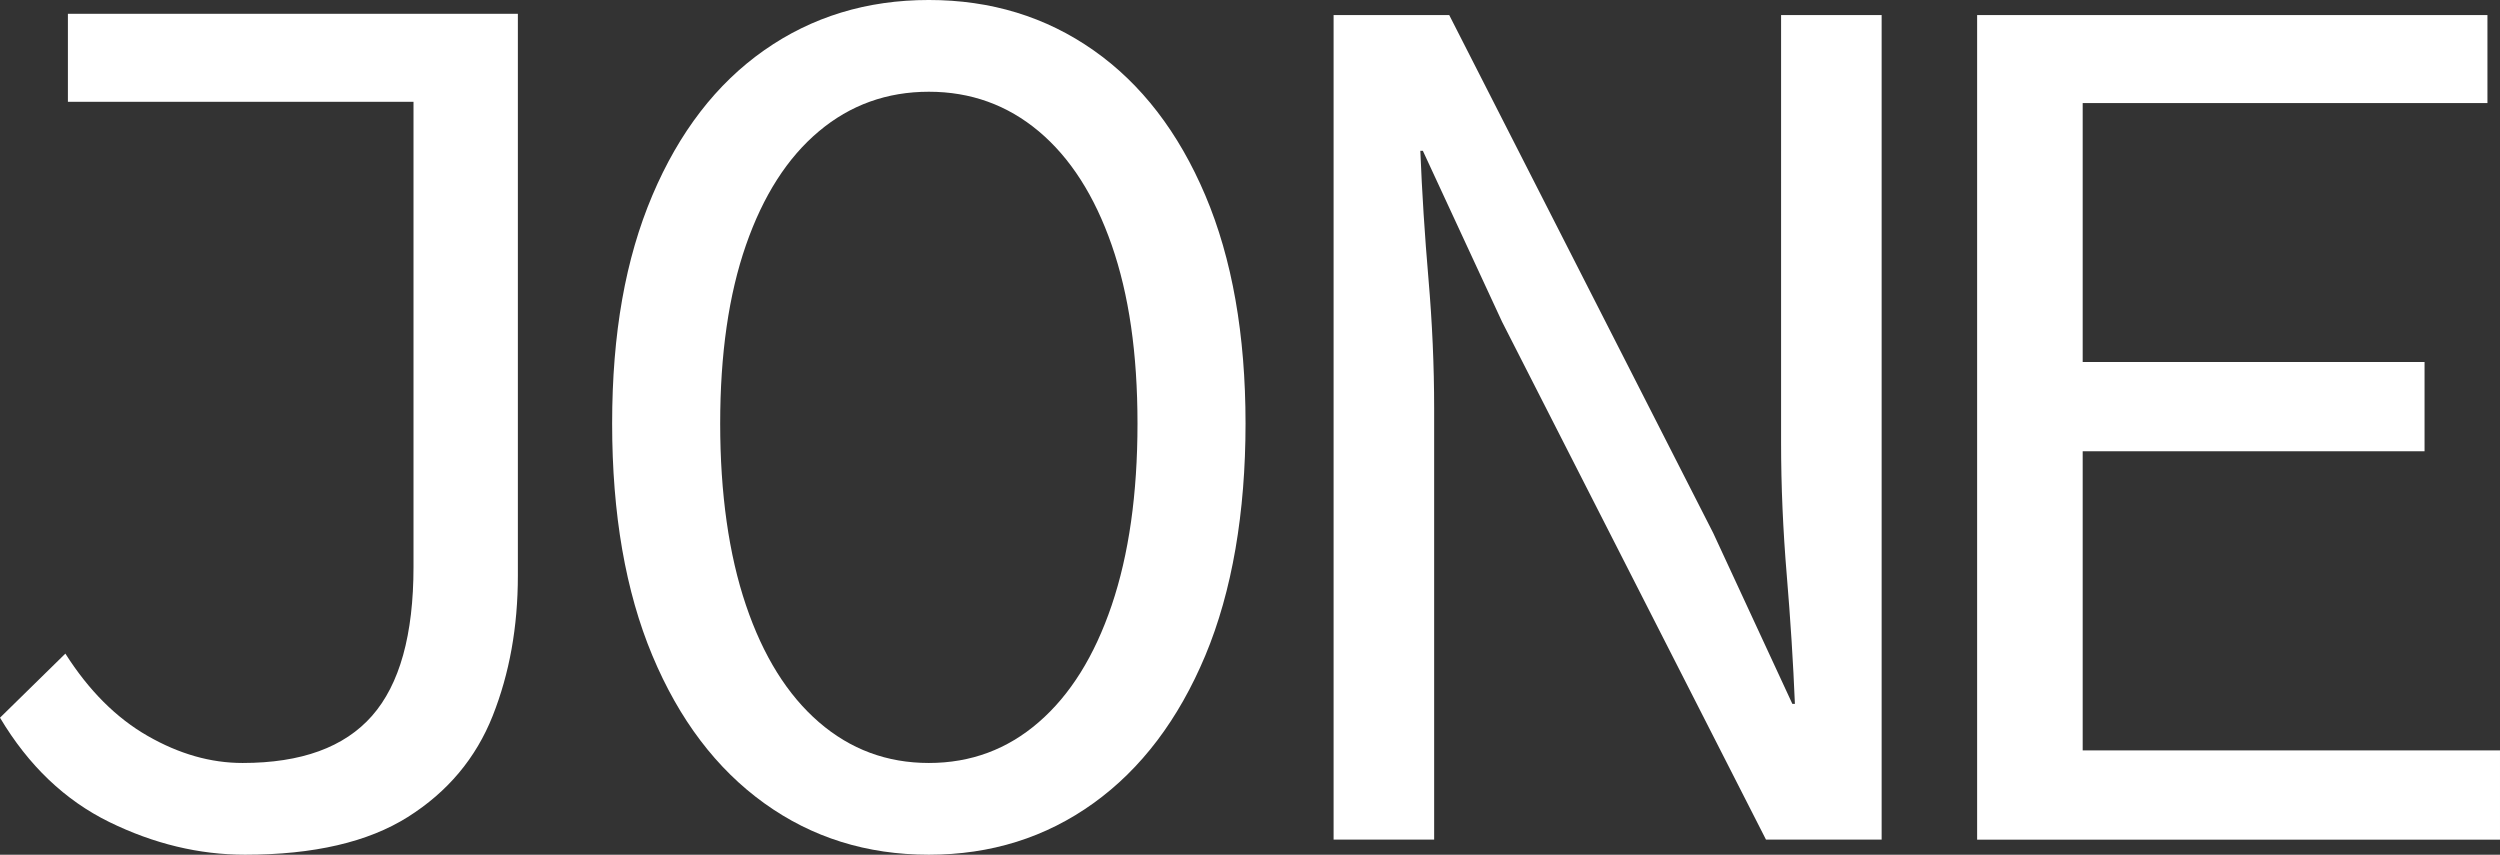
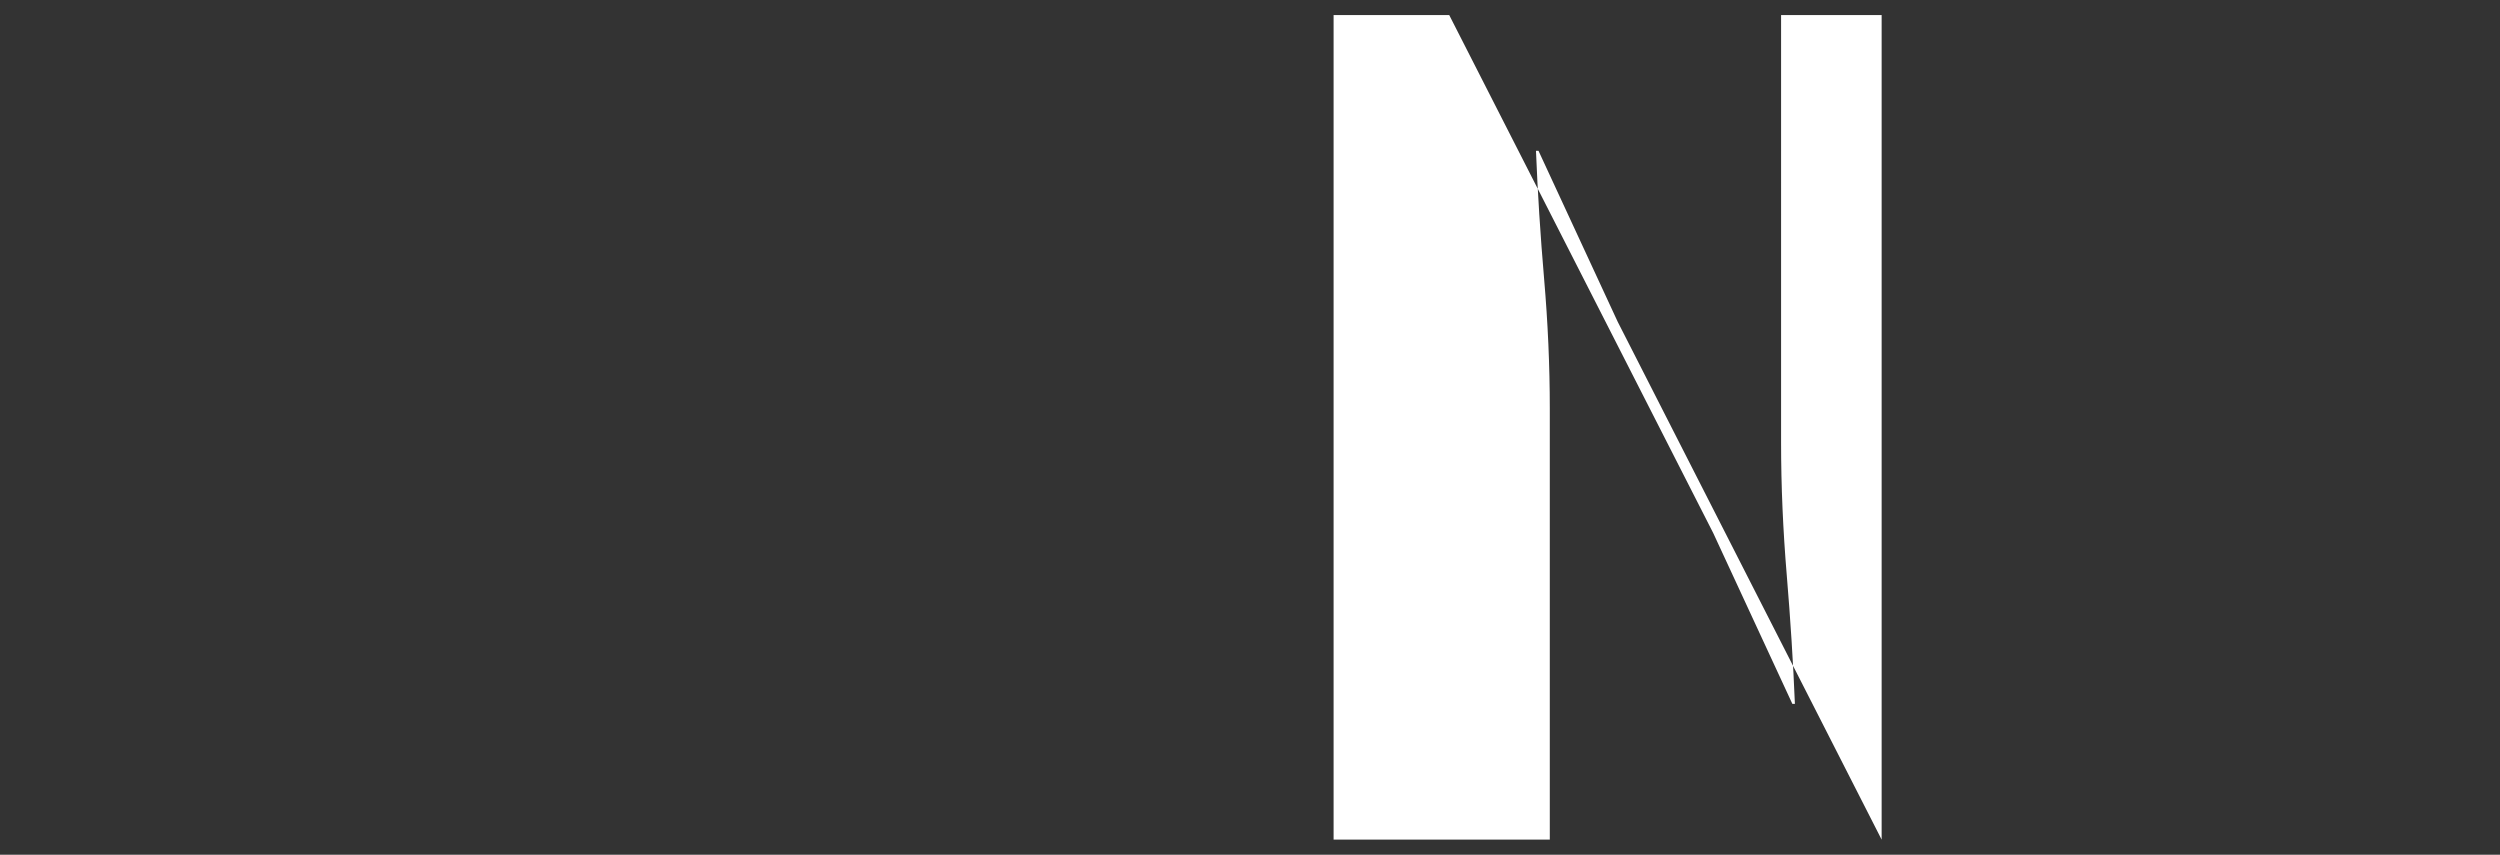
<svg xmlns="http://www.w3.org/2000/svg" id="b" viewBox="0 0 414.2 141.61">
  <rect x="0" y="0" width="414.2" height="141.61" fill="#333333" stroke="none" />
  <g id="c">
-     <path d="m40.61,141.61c-7.64,0-15.13-1.81-22.49-5.41-7.36-3.61-13.4-9.37-18.12-17.29l10.83-10.62c3.88,6.11,8.43,10.66,13.64,13.64,5.21,2.99,10.44,4.48,15.72,4.48,9.72,0,16.87-2.6,21.45-7.81s6.87-13.43,6.87-24.68V16.87H11.25V2.29h74.55v93.09c0,8.47-1.39,16.21-4.17,23.22-2.78,7.01-7.46,12.6-14.06,16.76-6.6,4.16-15.59,6.25-26.97,6.25Z" fill="#fff" />
-     <path d="m153.89,141.61c-10.28,0-19.37-2.84-27.28-8.54-7.91-5.69-14.09-13.85-18.53-24.47-4.44-10.62-6.66-23.43-6.66-38.42s2.22-27.31,6.66-37.8c4.44-10.48,10.62-18.5,18.53-24.05,7.91-5.55,17-8.33,27.28-8.33s19.37,2.78,27.28,8.33c7.91,5.55,14.09,13.57,18.53,24.05,4.44,10.48,6.66,23.08,6.66,37.8s-2.22,27.8-6.66,38.42c-4.45,10.62-10.62,18.78-18.53,24.47-7.91,5.69-17.01,8.54-27.28,8.54Zm0-15.2c6.94,0,13.02-2.25,18.22-6.77,5.21-4.51,9.23-10.96,12.08-19.37,2.84-8.4,4.27-18.43,4.27-30.09s-1.42-21.38-4.27-29.57c-2.85-8.19-6.87-14.47-12.08-18.85-5.21-4.37-11.28-6.56-18.22-6.56s-13.02,2.19-18.22,6.56c-5.21,4.37-9.23,10.66-12.08,18.85-2.85,8.19-4.27,18.05-4.27,29.57s1.42,21.69,4.27,30.09c2.84,8.4,6.87,14.86,12.08,19.37,5.21,4.51,11.28,6.77,18.22,6.77Z" fill="#fff" />
-     <path d="m220.95,139.11V2.5h19.16l43.73,85.8,13.12,28.32h.42c-.28-6.8-.73-13.92-1.35-21.34-.62-7.43-.94-14.75-.94-21.97V2.5h16.66v136.61h-19.16l-43.73-85.8-13.12-28.32h-.42c.28,6.94.73,14.02,1.35,21.24.62,7.22.94,14.37.94,21.45v71.43h-16.66Z" fill="#fff" />
-     <path d="m327.57,139.11V2.5h84.55v14.58h-67.06v42.9h56.64v14.79h-56.64v49.56h69.14v14.79h-86.63Z" fill="#fff" />
+     <path d="m220.95,139.11V2.5h19.16l43.73,85.8,13.12,28.32h.42c-.28-6.8-.73-13.92-1.35-21.34-.62-7.43-.94-14.75-.94-21.97V2.5h16.66v136.61l-43.73-85.8-13.12-28.32h-.42c.28,6.94.73,14.02,1.35,21.24.62,7.22.94,14.37.94,21.45v71.43h-16.66Z" fill="#fff" />
  </g>
</svg>